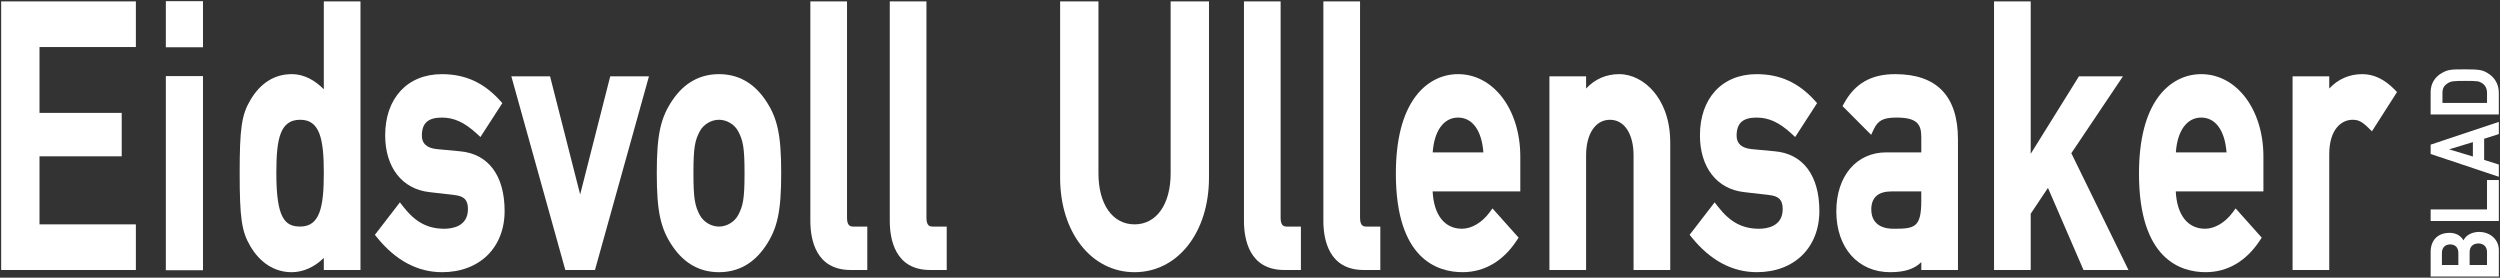
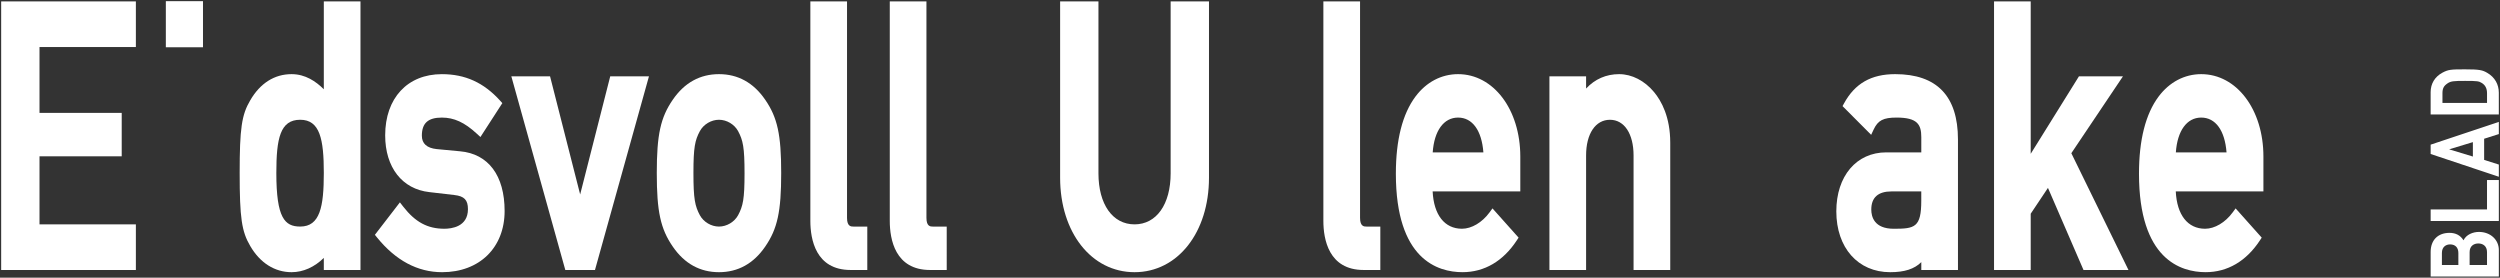
<svg xmlns="http://www.w3.org/2000/svg" version="1.1" id="Layer_1" x="0px" y="0px" viewBox="0 0 2134 237" enable-background="new 0 0 2134 237" xml:space="preserve" preserveAspectRatio="xMinYMid meet">
  <rect x="0" y="0" width="2134" height="237" fill="#333333" stroke="none" />
  <g>
    <polygon fill="#FFFFFF" points="1,230.47 115.98,230.47 115.98,191.52 33.72,191.52 33.72,133.43 103.89,133.43 103.89,96.36    33.72,96.36 33.72,40.15 115.98,40.15 115.98,1.2 1,1.2  " />
-     <rect x="141.56" y="64.96" fill="#FFFFFF" width="31.71" height="165.71" />
    <rect x="141.56" y="1" fill="#FFFFFF" width="31.71" height="39.35" />
    <path fill="#FFFFFF" d="M276.41,76.2c-6.72-6.71-15.78-12.91-27.5-12.91c-14.62,0-26.83,7.73-35.31,22.34   c-7.34,12.42-9.02,24.02-9.02,62.03c0,38.26,1.69,49.91,9.01,62.31c8.37,14.43,20.91,22.37,35.32,22.37c9.9,0,19.55-4.35,27.5-12.2   v10.32h31.3V1.2h-31.3V76.2z M276.41,147.66c0,28.96-3.3,45.73-20.15,45.73c-13.21,0-20.38-7.29-20.38-45.73   c0-29.47,3.25-45.43,20.38-45.43C273.12,102.23,276.41,118.89,276.41,147.66z" />
    <path fill="#FFFFFF" d="M392.67,129.14l-19.88-1.87c-8.42-0.87-12.69-4.72-12.69-11.43c0-10.7,5.26-15.47,17.06-15.47   c10.46,0,19.38,4.11,29.83,13.73l3.11,2.86l18.7-28.94l-1.83-2.03c-14-15.48-29.83-22.69-49.81-22.69   c-29.38,0-48.37,20.5-48.37,52.23c0,27.34,14.48,45.91,37.76,48.46l21.35,2.49c8.41,0.95,11.54,4.22,11.54,12.07   c0,15.09-14.09,16.71-20.14,16.71c-14.31,0-24.81-5.65-35.12-18.9l-2.82-3.63L320,200.45l1.77,2.18   c15.97,19.72,34.68,29.71,55.63,29.71c31.91,0,53.34-20.99,53.34-52.23C430.74,149.84,416.86,131.26,392.67,129.14z" />
    <polygon fill="#FFFFFF" points="495.22,165.99 469.53,65.16 436.48,65.16 482.55,230.47 507.87,230.47 553.95,65.16 520.89,65.16     " />
    <path fill="#FFFFFF" d="M613.73,63.29c-16.23,0-29.5,7.34-39.43,21.82c-10.47,15.2-13.67,29.82-13.67,62.55   c0,32.97,3.19,47.65,13.66,62.85c9.93,14.49,23.2,21.83,39.44,21.83c16.23,0,29.5-7.34,39.44-21.82   c10.47-15.2,13.66-29.89,13.66-62.85c0-32.74-3.19-47.35-13.66-62.55C643.23,70.64,629.96,63.29,613.73,63.29z M635.54,147.97   c0,21.96-1.31,27.91-5.5,35.74c-3.15,5.79-9.71,9.69-16.32,9.69c-6.61,0-13.16-3.89-16.3-9.67c-4.2-7.85-5.51-13.85-5.51-36.07   c0-21.96,1.31-27.91,5.5-35.74c3.15-5.79,9.7-9.69,16.31-9.69c6.6,0,13.16,3.89,16.31,9.68   C634.24,119.76,635.54,125.76,635.54,147.97z" />
    <path fill="#FFFFFF" d="M723.02,186.04V1.2h-31.3v187.32c0,15.66,4.47,41.94,34.37,41.94h14.23V193.4h-11.86   C726.56,193.4,723.02,193.4,723.02,186.04z" />
    <path fill="#FFFFFF" d="M790.81,186.04V1.2h-31.3v187.32c0,15.66,4.47,41.94,34.38,41.94h14.23V193.4h-11.86   C794.36,193.4,790.81,193.4,790.81,186.04z" />
    <path fill="#FFFFFF" d="M999.26,147.97c0,26.45-12.1,43.55-30.81,43.55c-18.72,0-30.81-17.09-30.81-43.55V1.2h-32.72v150.51   c0,46.72,26.72,80.63,63.53,80.63c36.82,0,63.54-33.91,63.54-80.63V1.2h-32.73V147.97z" />
-     <path fill="#FFFFFF" d="M1093.14,186.04V1.2h-31.3v187.32c0,15.66,4.47,41.94,34.38,41.94h14.23V193.4h-11.86   C1096.68,193.4,1093.14,193.4,1093.14,186.04z" />
    <path fill="#FFFFFF" d="M1160.94,186.04V1.2h-31.31v187.32c0,15.66,4.47,41.94,34.38,41.94h14.23V193.4h-11.85   C1164.48,193.4,1160.94,193.4,1160.94,186.04z" />
    <path fill="#FFFFFF" d="M1244.61,63.29c-14.22,0-27.12,6.78-36.33,19.09c-11.13,14.87-16.77,37.05-16.77,65.9   c0,73.13,35.65,84.05,56.9,84.05c18.67,0,34.7-9.4,46.36-27.2l1.5-2.28l-22.29-24.97l-2.6,3.54c-6.27,8.53-15.25,13.83-23.44,13.83   c-14.87,0-24.08-11.84-25.04-31.88h74.83v-29.77C1297.71,93.53,1274.88,63.29,1244.61,63.29z M1266.22,130.06h-43.26   c1.28-18.42,9.4-29.7,21.65-29.7C1256.87,100.36,1264.8,111.39,1266.22,130.06z" />
    <path fill="#FFFFFF" d="M1382.1,63.29c-11.07,0-20.67,4.21-28.21,12.28V65.16h-31.3v165.31h31.3v-97.78c0-18.5,8-30.45,20.38-30.45   c12.24,0,20.14,11.95,20.14,30.45v97.78h31.31v-108.7c0-21.93-7.52-35.59-13.83-43.19C1403.82,68.86,1392.96,63.29,1382.1,63.29z" />
-     <path fill="#FFFFFF" d="M1514.94,129.14l-19.88-1.87c-8.42-0.87-12.69-4.72-12.69-11.43c0-10.7,5.26-15.47,17.06-15.47   c10.46,0,19.38,4.11,29.83,13.73l3.11,2.86l18.7-28.94l-1.83-2.03c-14-15.48-29.83-22.69-49.81-22.69   c-29.38,0-48.36,20.5-48.36,52.23c0,27.34,14.48,45.91,37.76,48.46l21.34,2.49c8.41,0.95,11.54,4.22,11.54,12.07   c0,15.09-14.09,16.71-20.15,16.71c-14.31,0-24.81-5.65-35.12-18.9l-2.82-3.63l-21.35,27.71l1.77,2.18   c15.97,19.72,34.68,29.71,55.63,29.71c31.91,0,53.34-20.99,53.34-52.23C1553.01,149.84,1539.13,131.26,1514.94,129.14z" />
    <path fill="#FFFFFF" d="M1617.73,63.29c-20.46,0-34.33,7.92-43.66,24.94l-1.28,2.34l24.43,24.51l2.16-4.59   c3.66-7.76,8.22-10.13,19.54-10.13c17.74,0,21.1,5.88,21.1,16.72v12.98h-29.87c-25.53,0-42.67,20.23-42.67,50.35   c0,31.06,18.48,51.93,45.99,51.93c12.13,0,20.59-2.65,26.55-8.59v6.72h31.3V118.96C1671.3,82.02,1653.28,63.29,1617.73,63.29z    M1640,163.39v7.98c0,22.81-5.64,23.9-23.47,23.9c-16.7,0-19.2-10.28-19.2-16.41c0-10.26,5.82-15.47,17.3-15.47H1640z" />
    <polygon fill="#FFFFFF" points="1812.15,65.16 1774.58,65.16 1733.41,131.29 1733.41,1.2 1702.11,1.2 1702.11,230.47    1733.41,230.47 1733.41,182.44 1748.14,160.38 1778.48,230.47 1816.86,230.47 1768.09,130.78  " />
    <path fill="#FFFFFF" d="M1878.95,63.29c-14.22,0-27.12,6.78-36.34,19.09c-11.13,14.87-16.77,37.05-16.77,65.9   c0,73.13,35.65,84.05,56.89,84.05c18.67,0,34.71-9.4,46.37-27.2l1.5-2.28l-22.28-24.97l-2.6,3.54   c-6.27,8.53-15.26,13.84-23.45,13.84c-14.87,0-24.07-11.84-25.03-31.88h74.81v-29.77C1932.05,93.53,1909.22,63.29,1878.95,63.29z    M1900.57,130.06h-43.26c1.27-18.42,9.38-29.7,21.64-29.7C1891.21,100.36,1899.15,111.39,1900.57,130.06z" />
-     <path fill="#FFFFFF" d="M2016.44,63.29c-11.07,0-20.66,4.21-28.2,12.28V65.16h-31.3v165.31h31.3v-98.72   c0-21.78,10.72-29.51,19.91-29.51c4.99,0,8.11,1.58,13.39,6.78l3.13,3.09l21.43-33.55l-1.98-2.02   C2035.37,67.62,2026.32,63.29,2016.44,63.29z" />
    <path fill="#FFFFFF" d="M2116.05,197.97c-5.12,0-10.85,2.23-13.2,7.14c-2.69-4.26-6.62-6.34-11.97-6.34   c-9.92,0-16.08,6.24-16.08,16.3v21h58.2v-22.74C2133,204.57,2125.71,197.97,2116.05,197.97z M2084.41,226.2v-10.27   c0-5.39,3.63-7.31,7.03-7.31c4.4,0,7.02,2.73,7.02,7.31v10.27H2084.41z M2108.07,226.2v-11c0-5.44,3.84-7.38,7.43-7.38   c3.59,0,7.42,1.94,7.42,7.38v11H2108.07z" />
    <polygon fill="#FFFFFF" points="2122.92,178.78 2074.8,178.78 2074.8,188.64 2133,188.64 2133,153.67 2122.92,153.67  " />
    <path fill="#FFFFFF" d="M2074.8,131.45l58.2,19.43v-10.41l-12.54-3.98v-18.06l12.54-3.98v-10.4l-58.2,19.43V131.45z    M2110.85,121.31v12.31l-20.27-6.15L2110.85,121.31z" />
    <path fill="#FFFFFF" d="M2123.19,62.23c-4.13-2.42-6.56-3.04-19.29-3.04c-11.85,0-14.11,0.2-19.1,2.88   c-6.45,3.49-10.01,9.39-10.01,16.61v19.04h58.2V79.17C2133,71.94,2129.51,65.92,2123.19,62.23z M2084.88,87.86v-8.32   c0-4.04,1.12-6.22,4.29-8.35c2.86-1.96,5.24-2.14,15.05-2.14c10.58,0,11.75,0.25,14.29,1.8c2.97,1.86,4.41,4.71,4.41,8.69v8.32   H2084.88z" />
  </g>
</svg>